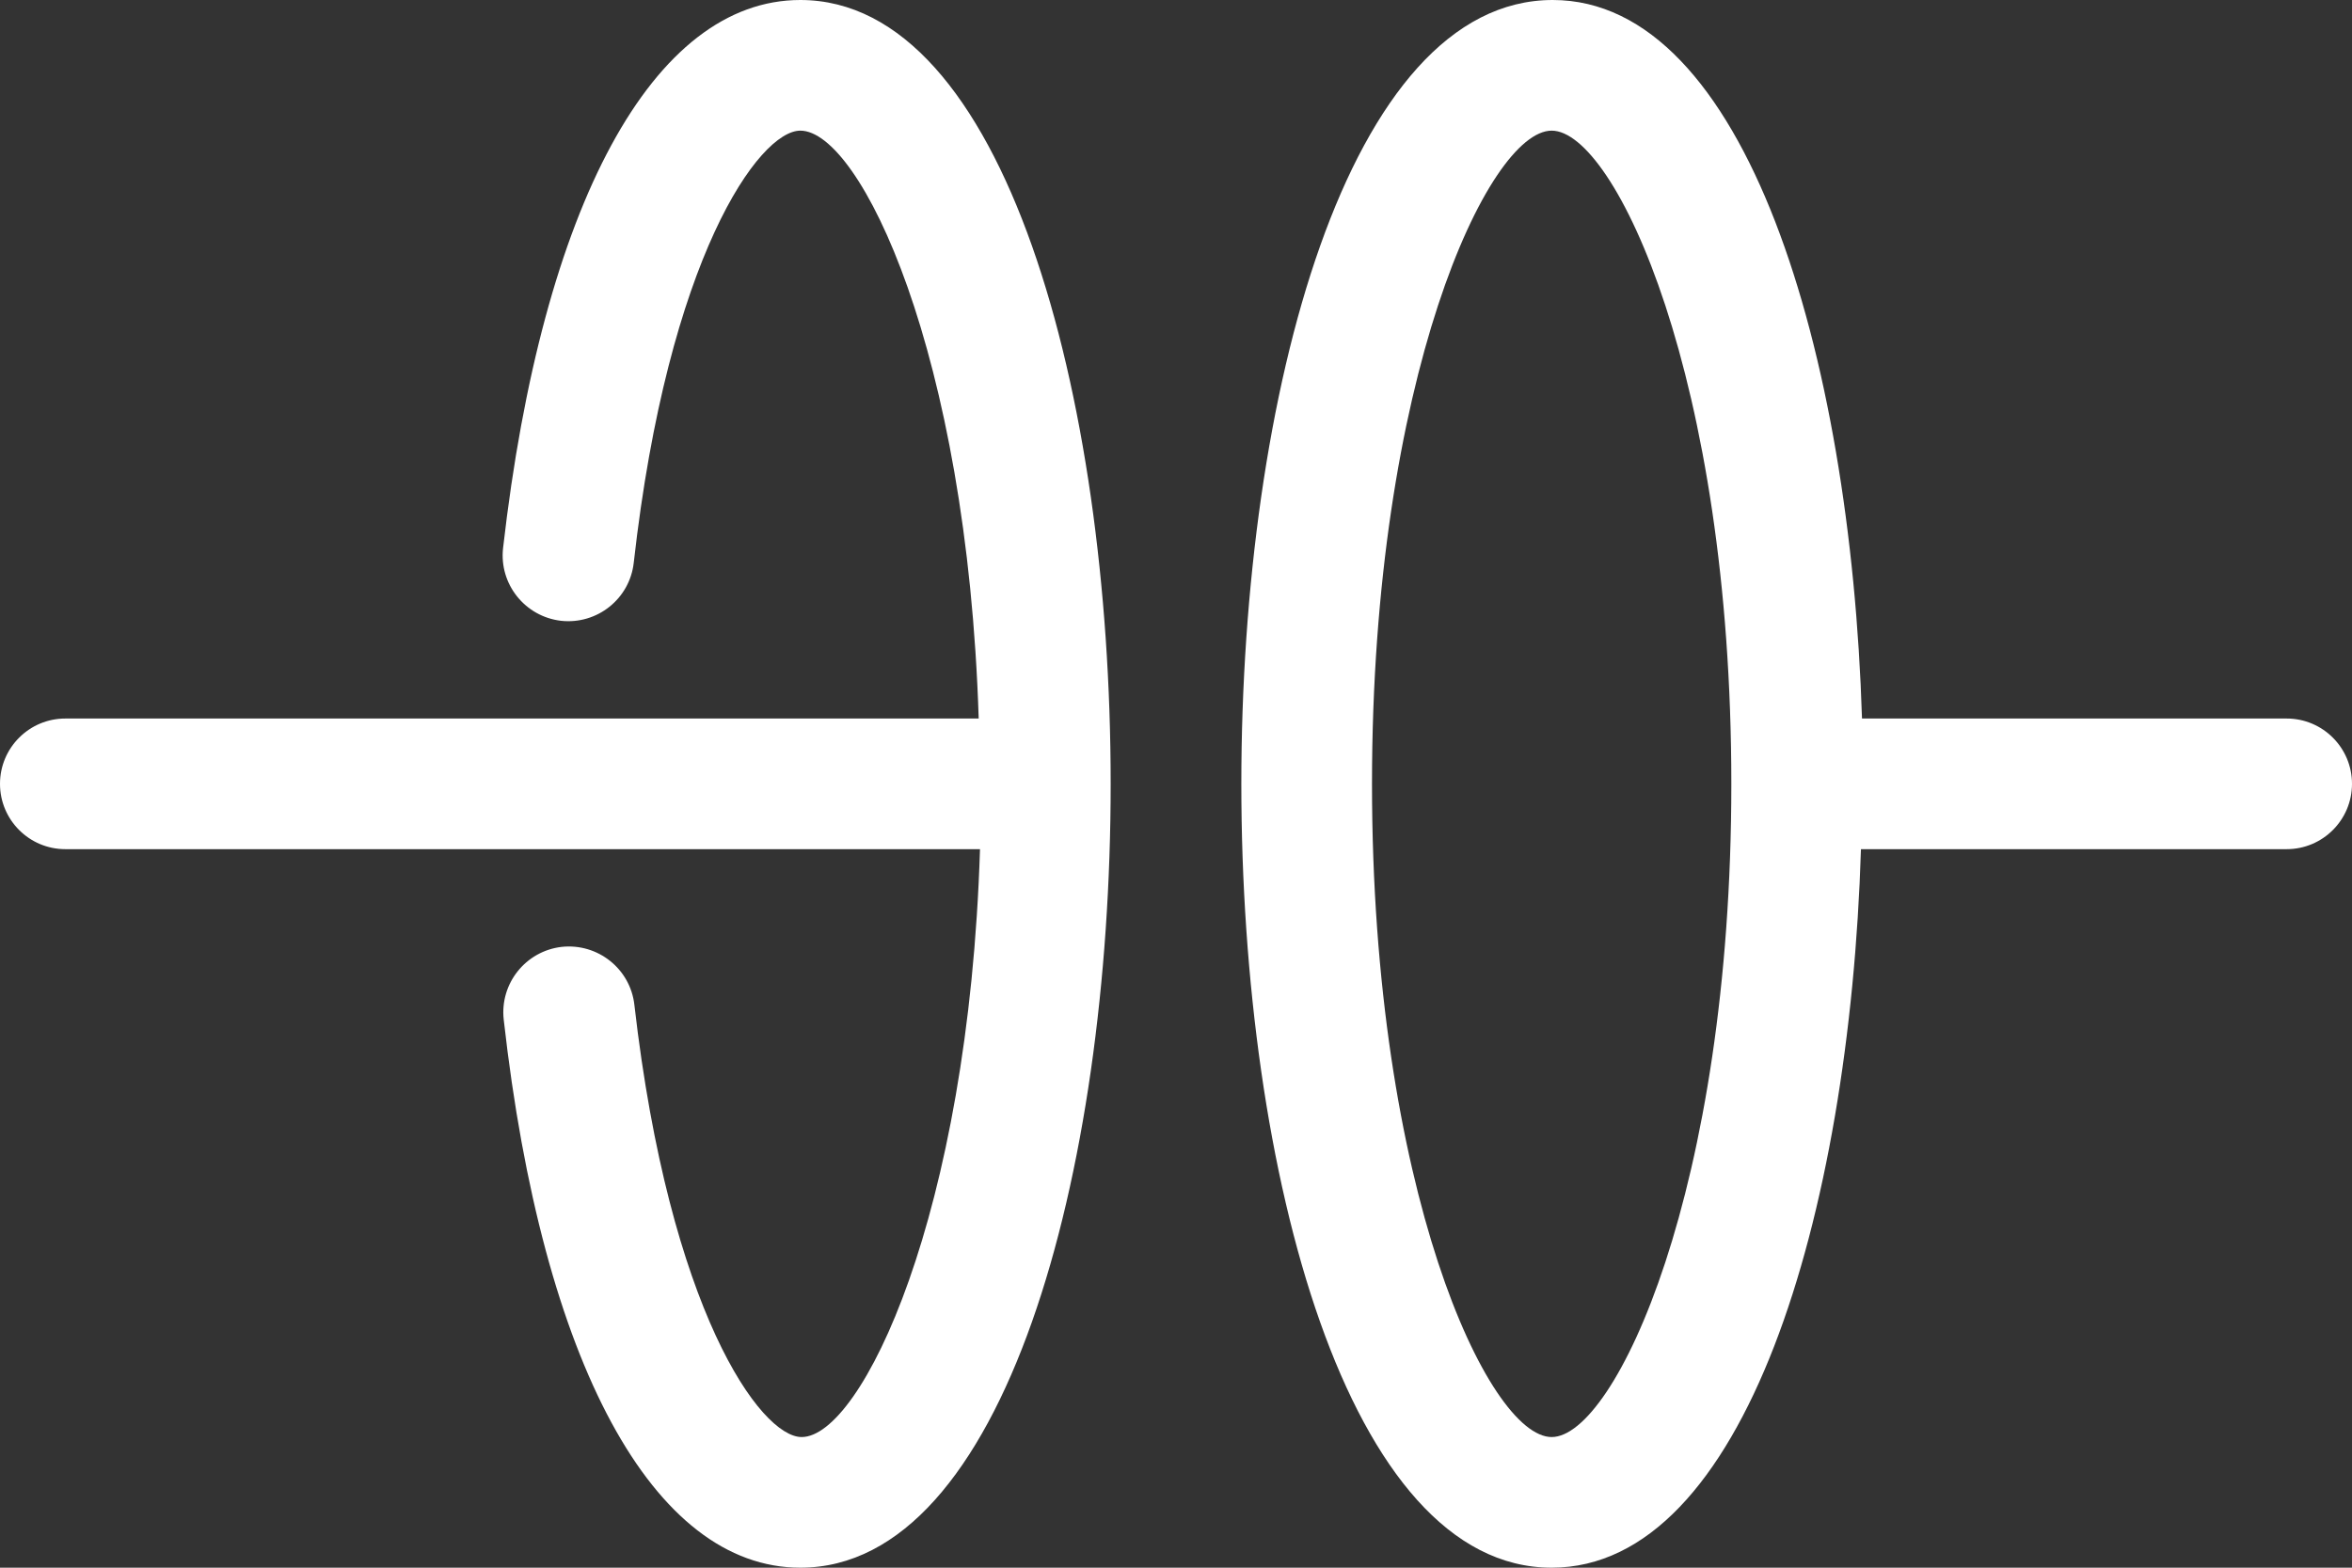
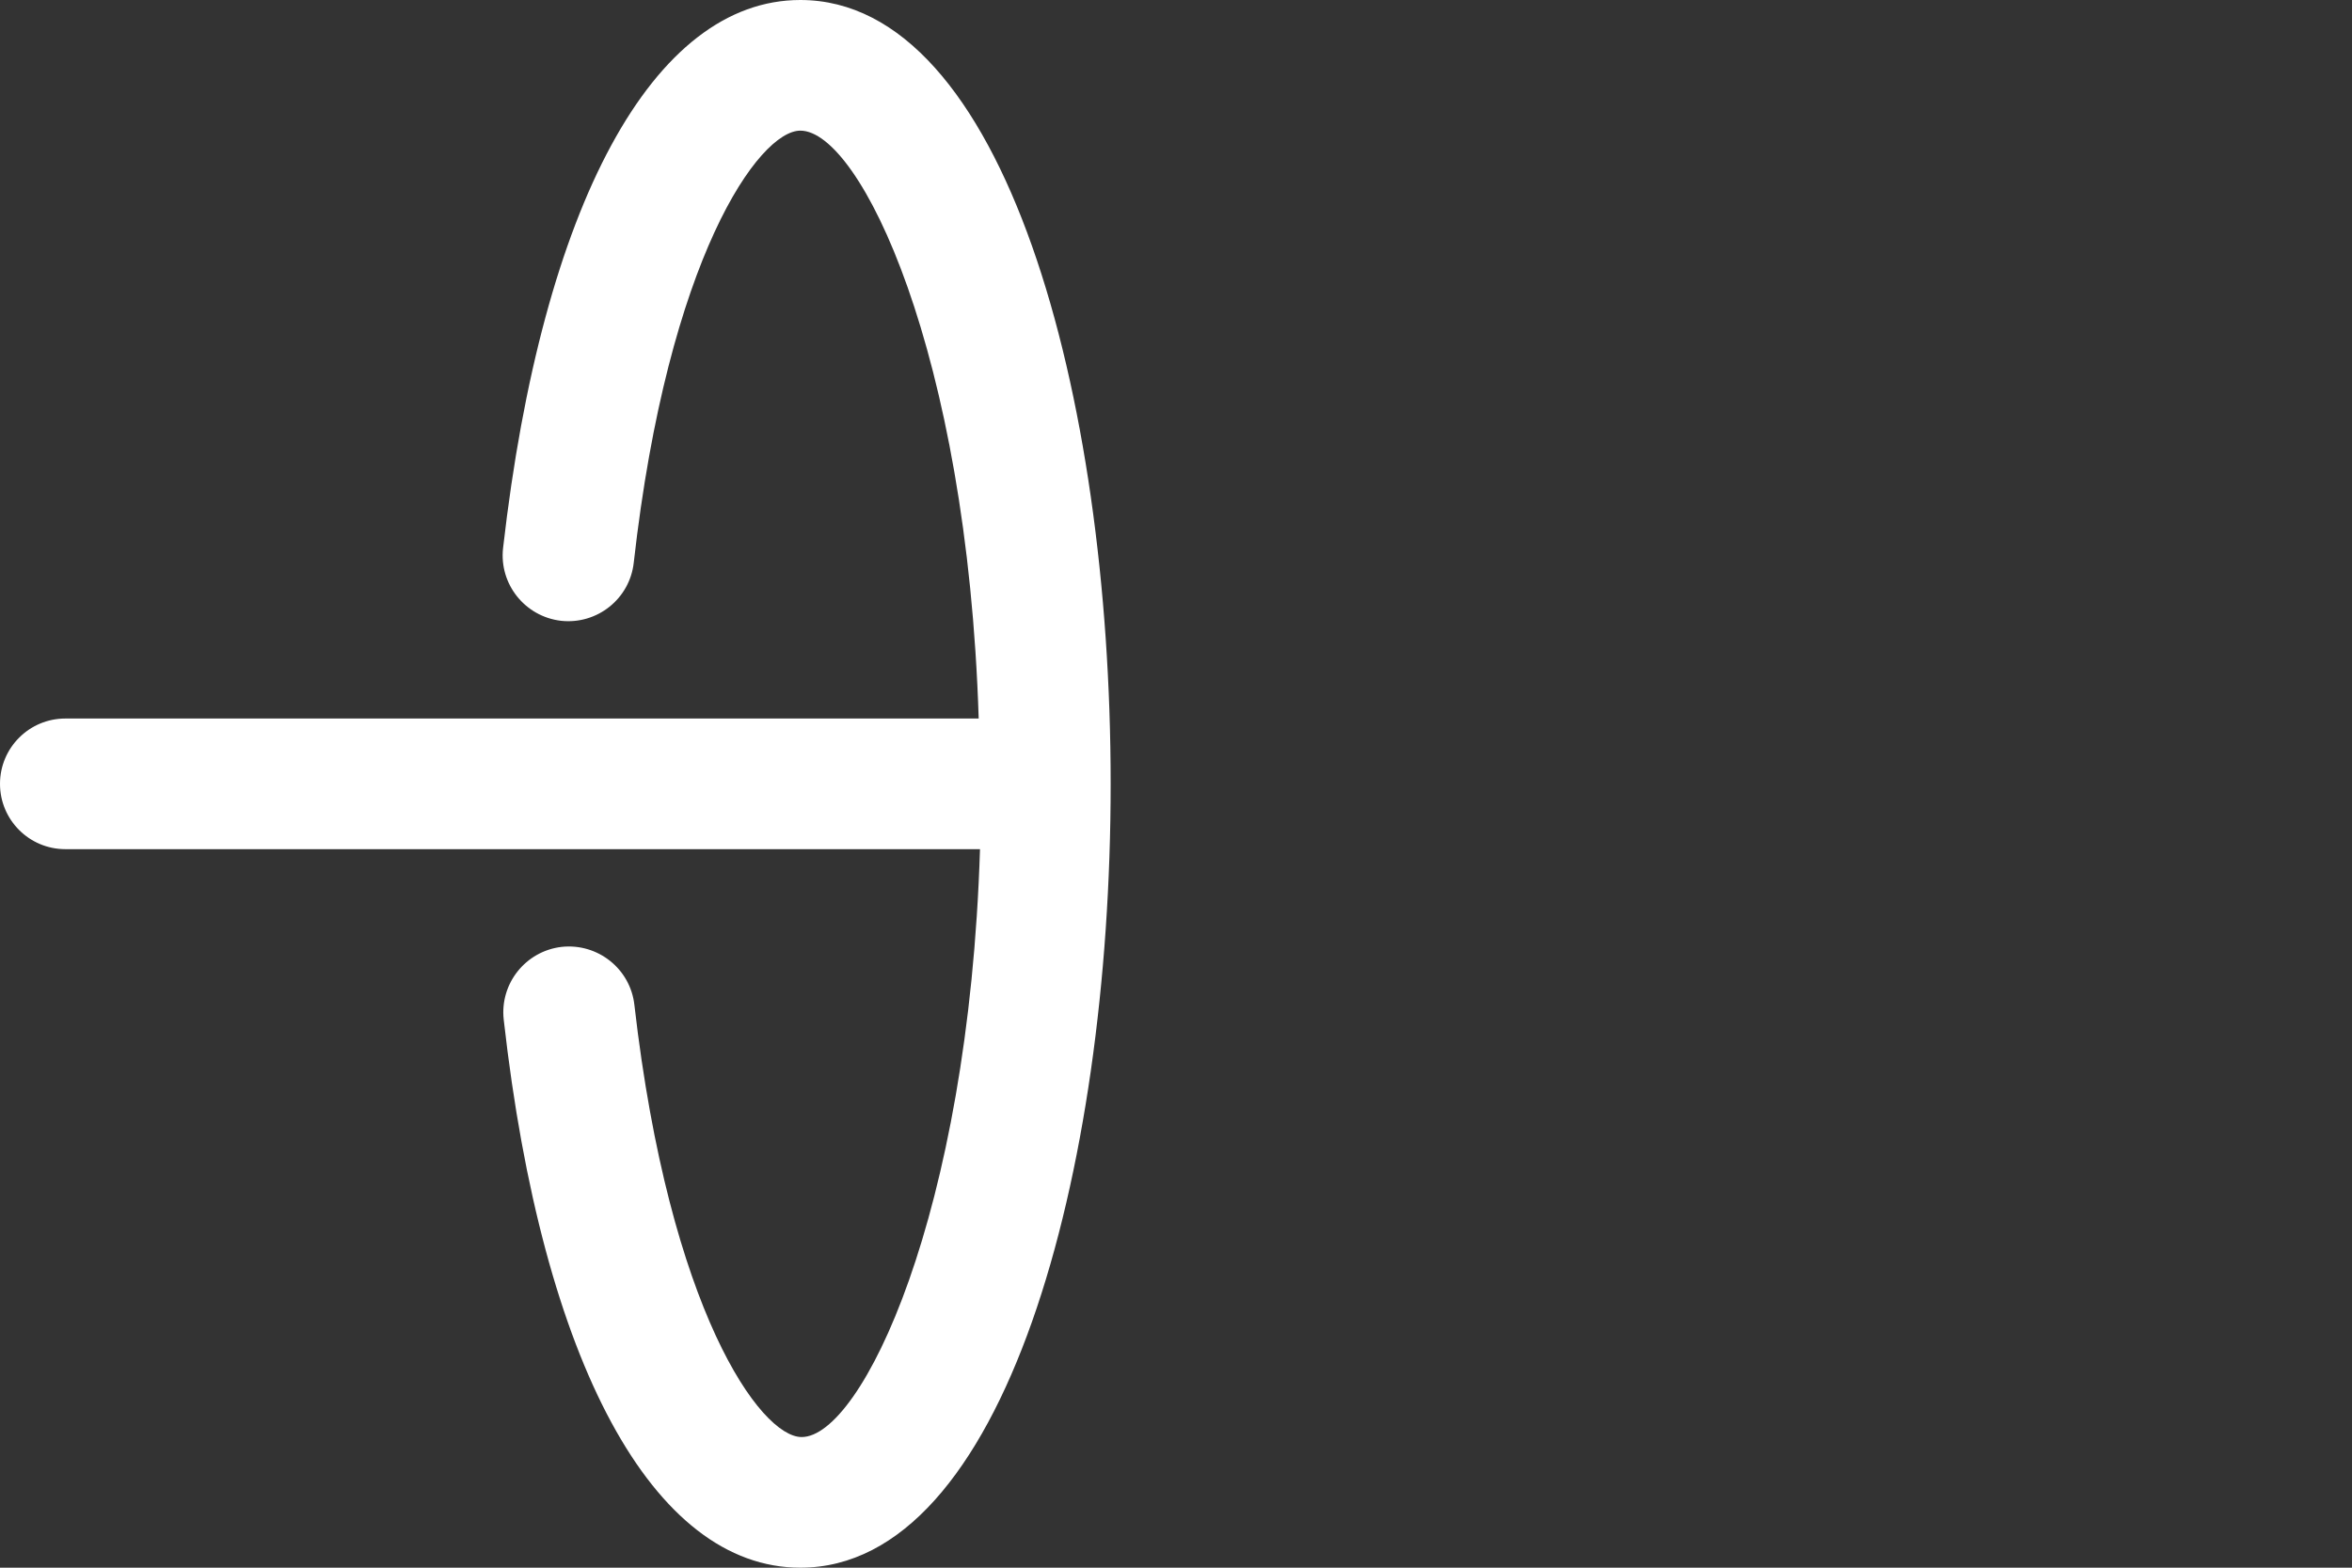
<svg xmlns="http://www.w3.org/2000/svg" width="18" height="12" viewBox="0 0 18 12" fill="none">
  <rect x="0" y="0" width="18" height="12" fill="#333333" stroke="none" />
  <path d="M7.5 6.5C7.413 9.302 6.592 11 6.135 11C5.82 11 5.123 10.03 4.855 7.692H4.855C4.824 7.416 4.575 7.218 4.298 7.248C4.023 7.28 3.824 7.529 3.855 7.805C4.15 10.433 5 12 6.125 12C7.685 12 8.5 8.983 8.5 6C8.5 3.017 7.685 0 6.125 0C5 0 4.15 1.567 3.85 4.195C3.819 4.471 4.018 4.72 4.294 4.752C4.57 4.782 4.819 4.584 4.85 4.308C5.113 1.97 5.81 1 6.125 1C6.583 1 7.402 2.698 7.49 5.5H0.5C0.224 5.5 0 5.724 0 6C0 6.276 0.224 6.5 0.5 6.5L7.5 6.5Z" fill="white" />
-   <path d="M17.5 5.5H14.25C14.162 2.69 13.355 0 11.883 0C10.315 0 9.5 3.017 9.5 6C9.5 8.983 10.315 12 11.875 12C13.348 12 14.155 9.31 14.242 6.5H17.5C17.776 6.5 18 6.276 18 6C18 5.724 17.776 5.5 17.5 5.5ZM11.875 11C11.39 11 10.5 9.102 10.5 6C10.5 2.898 11.39 1 11.875 1C12.36 1 13.25 2.898 13.25 6C13.25 9.102 12.36 11 11.875 11Z" fill="white" />
</svg>